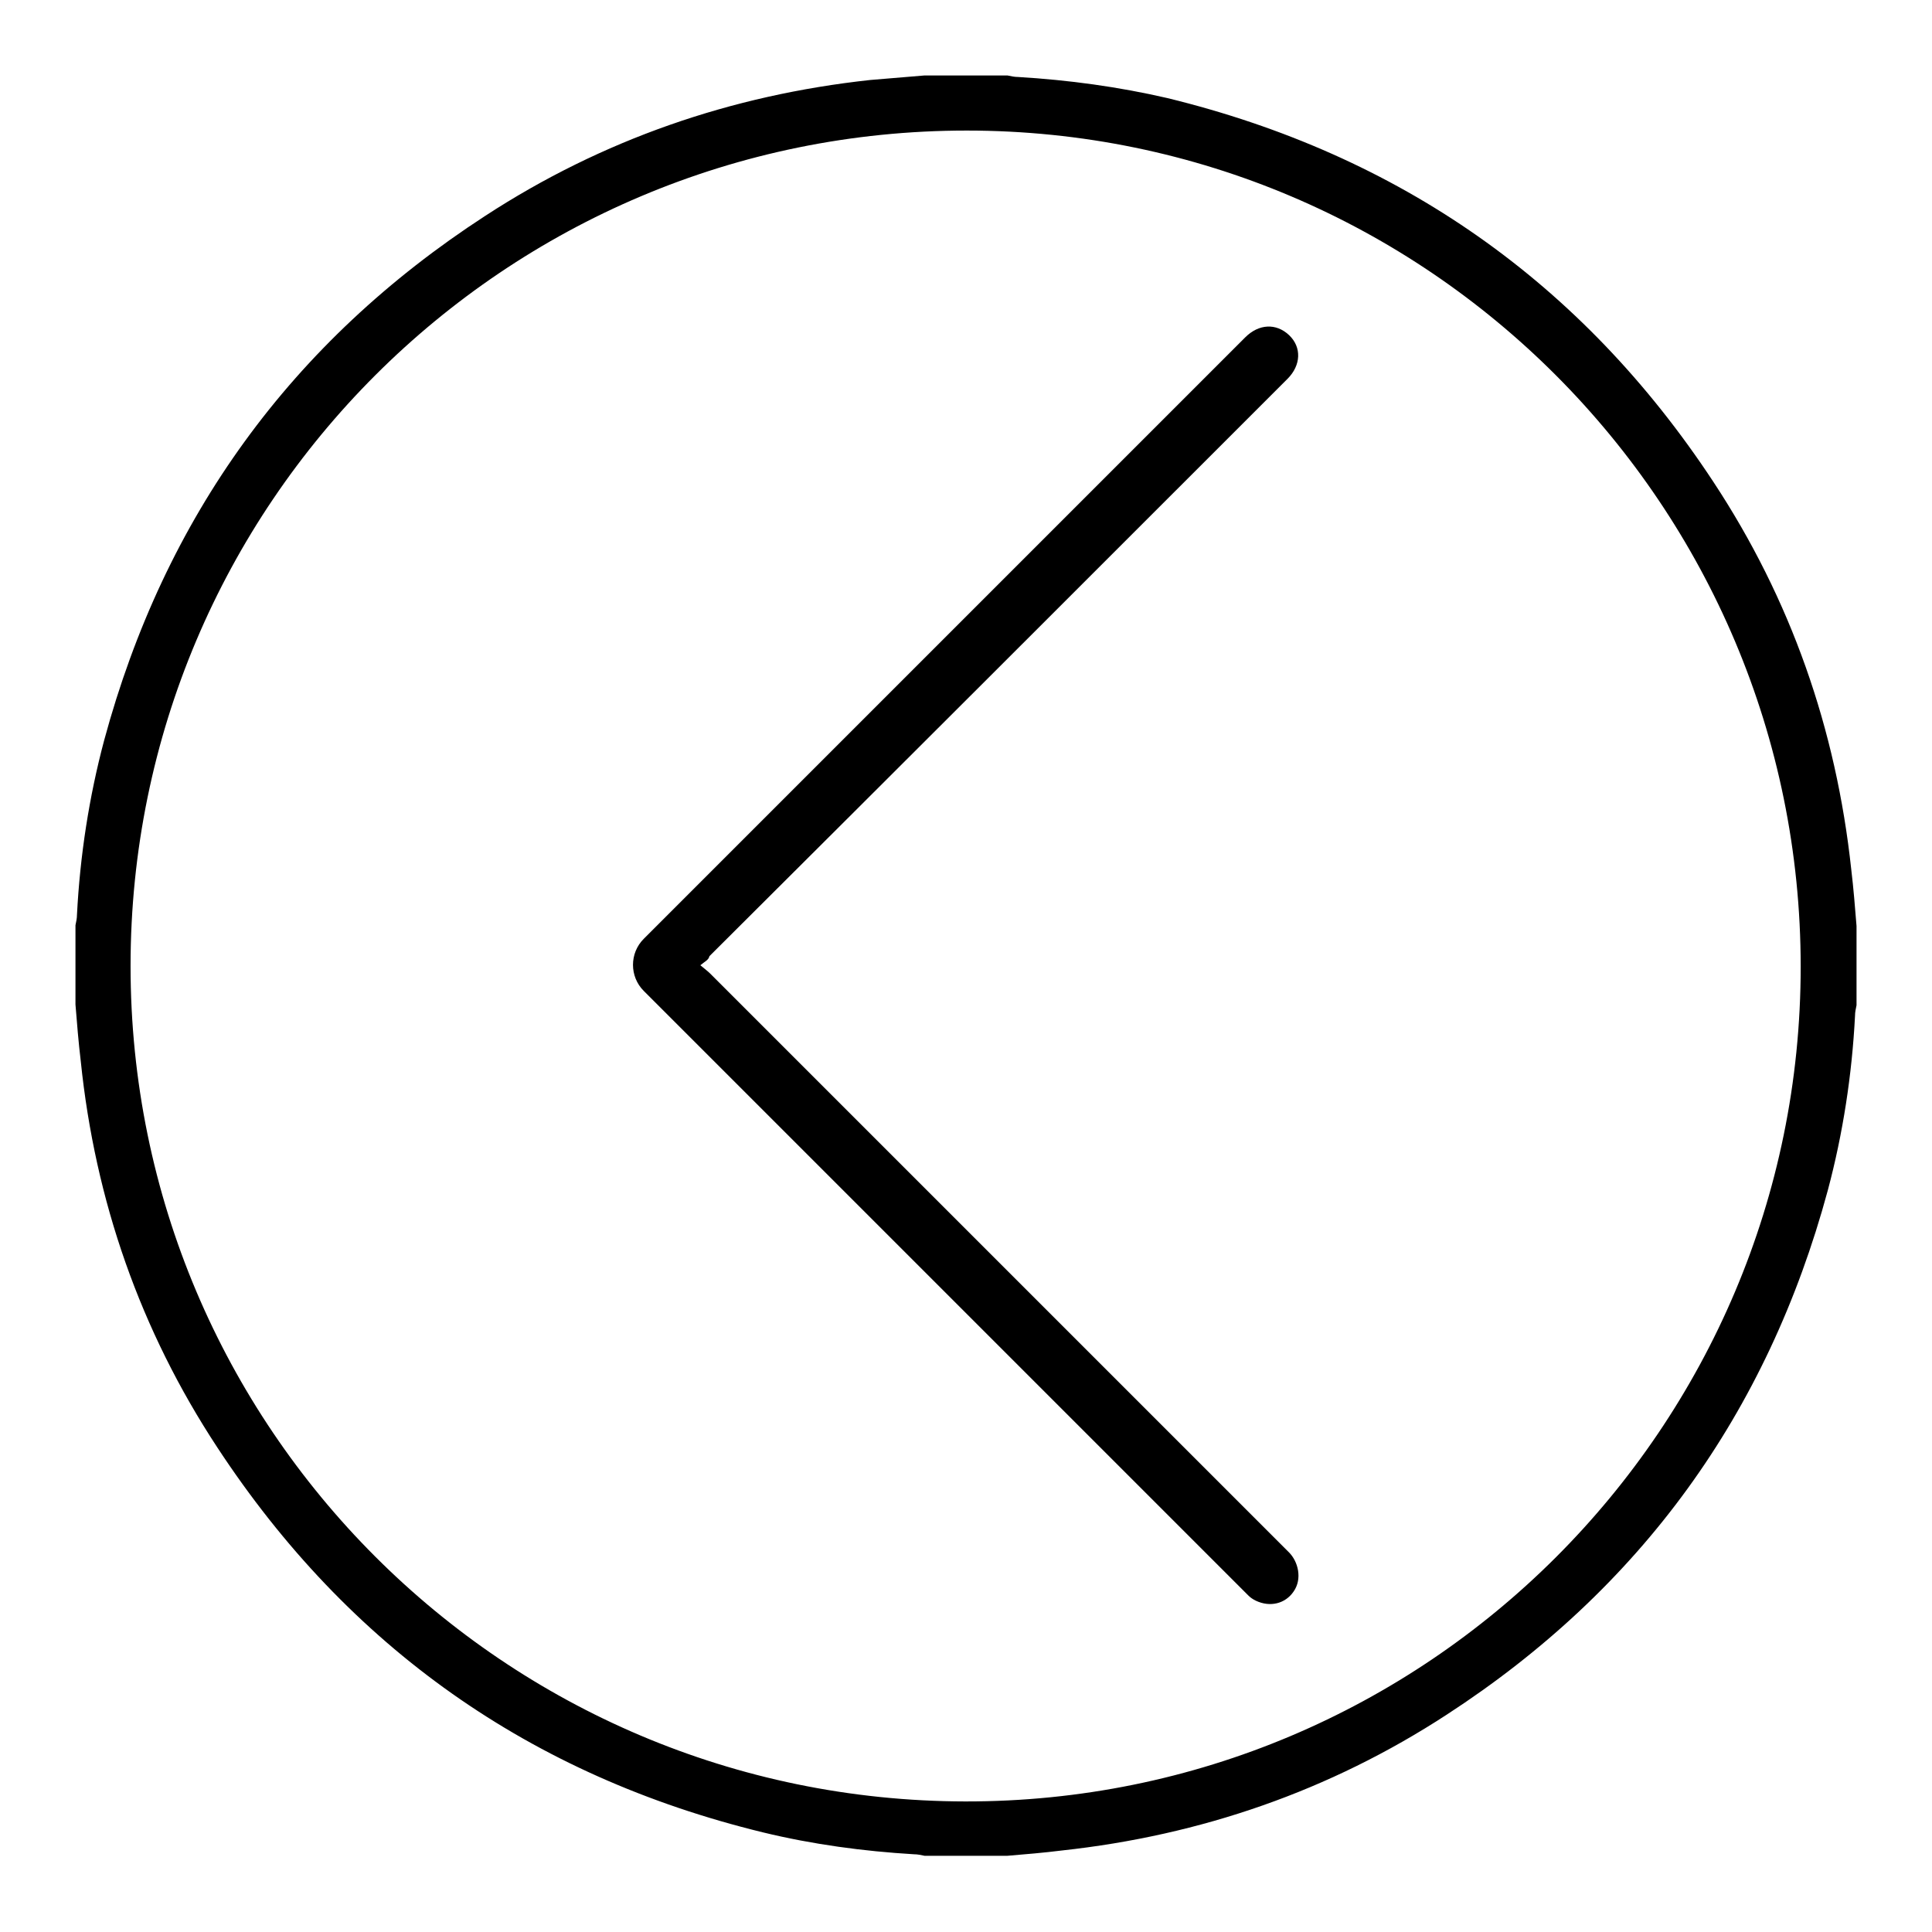
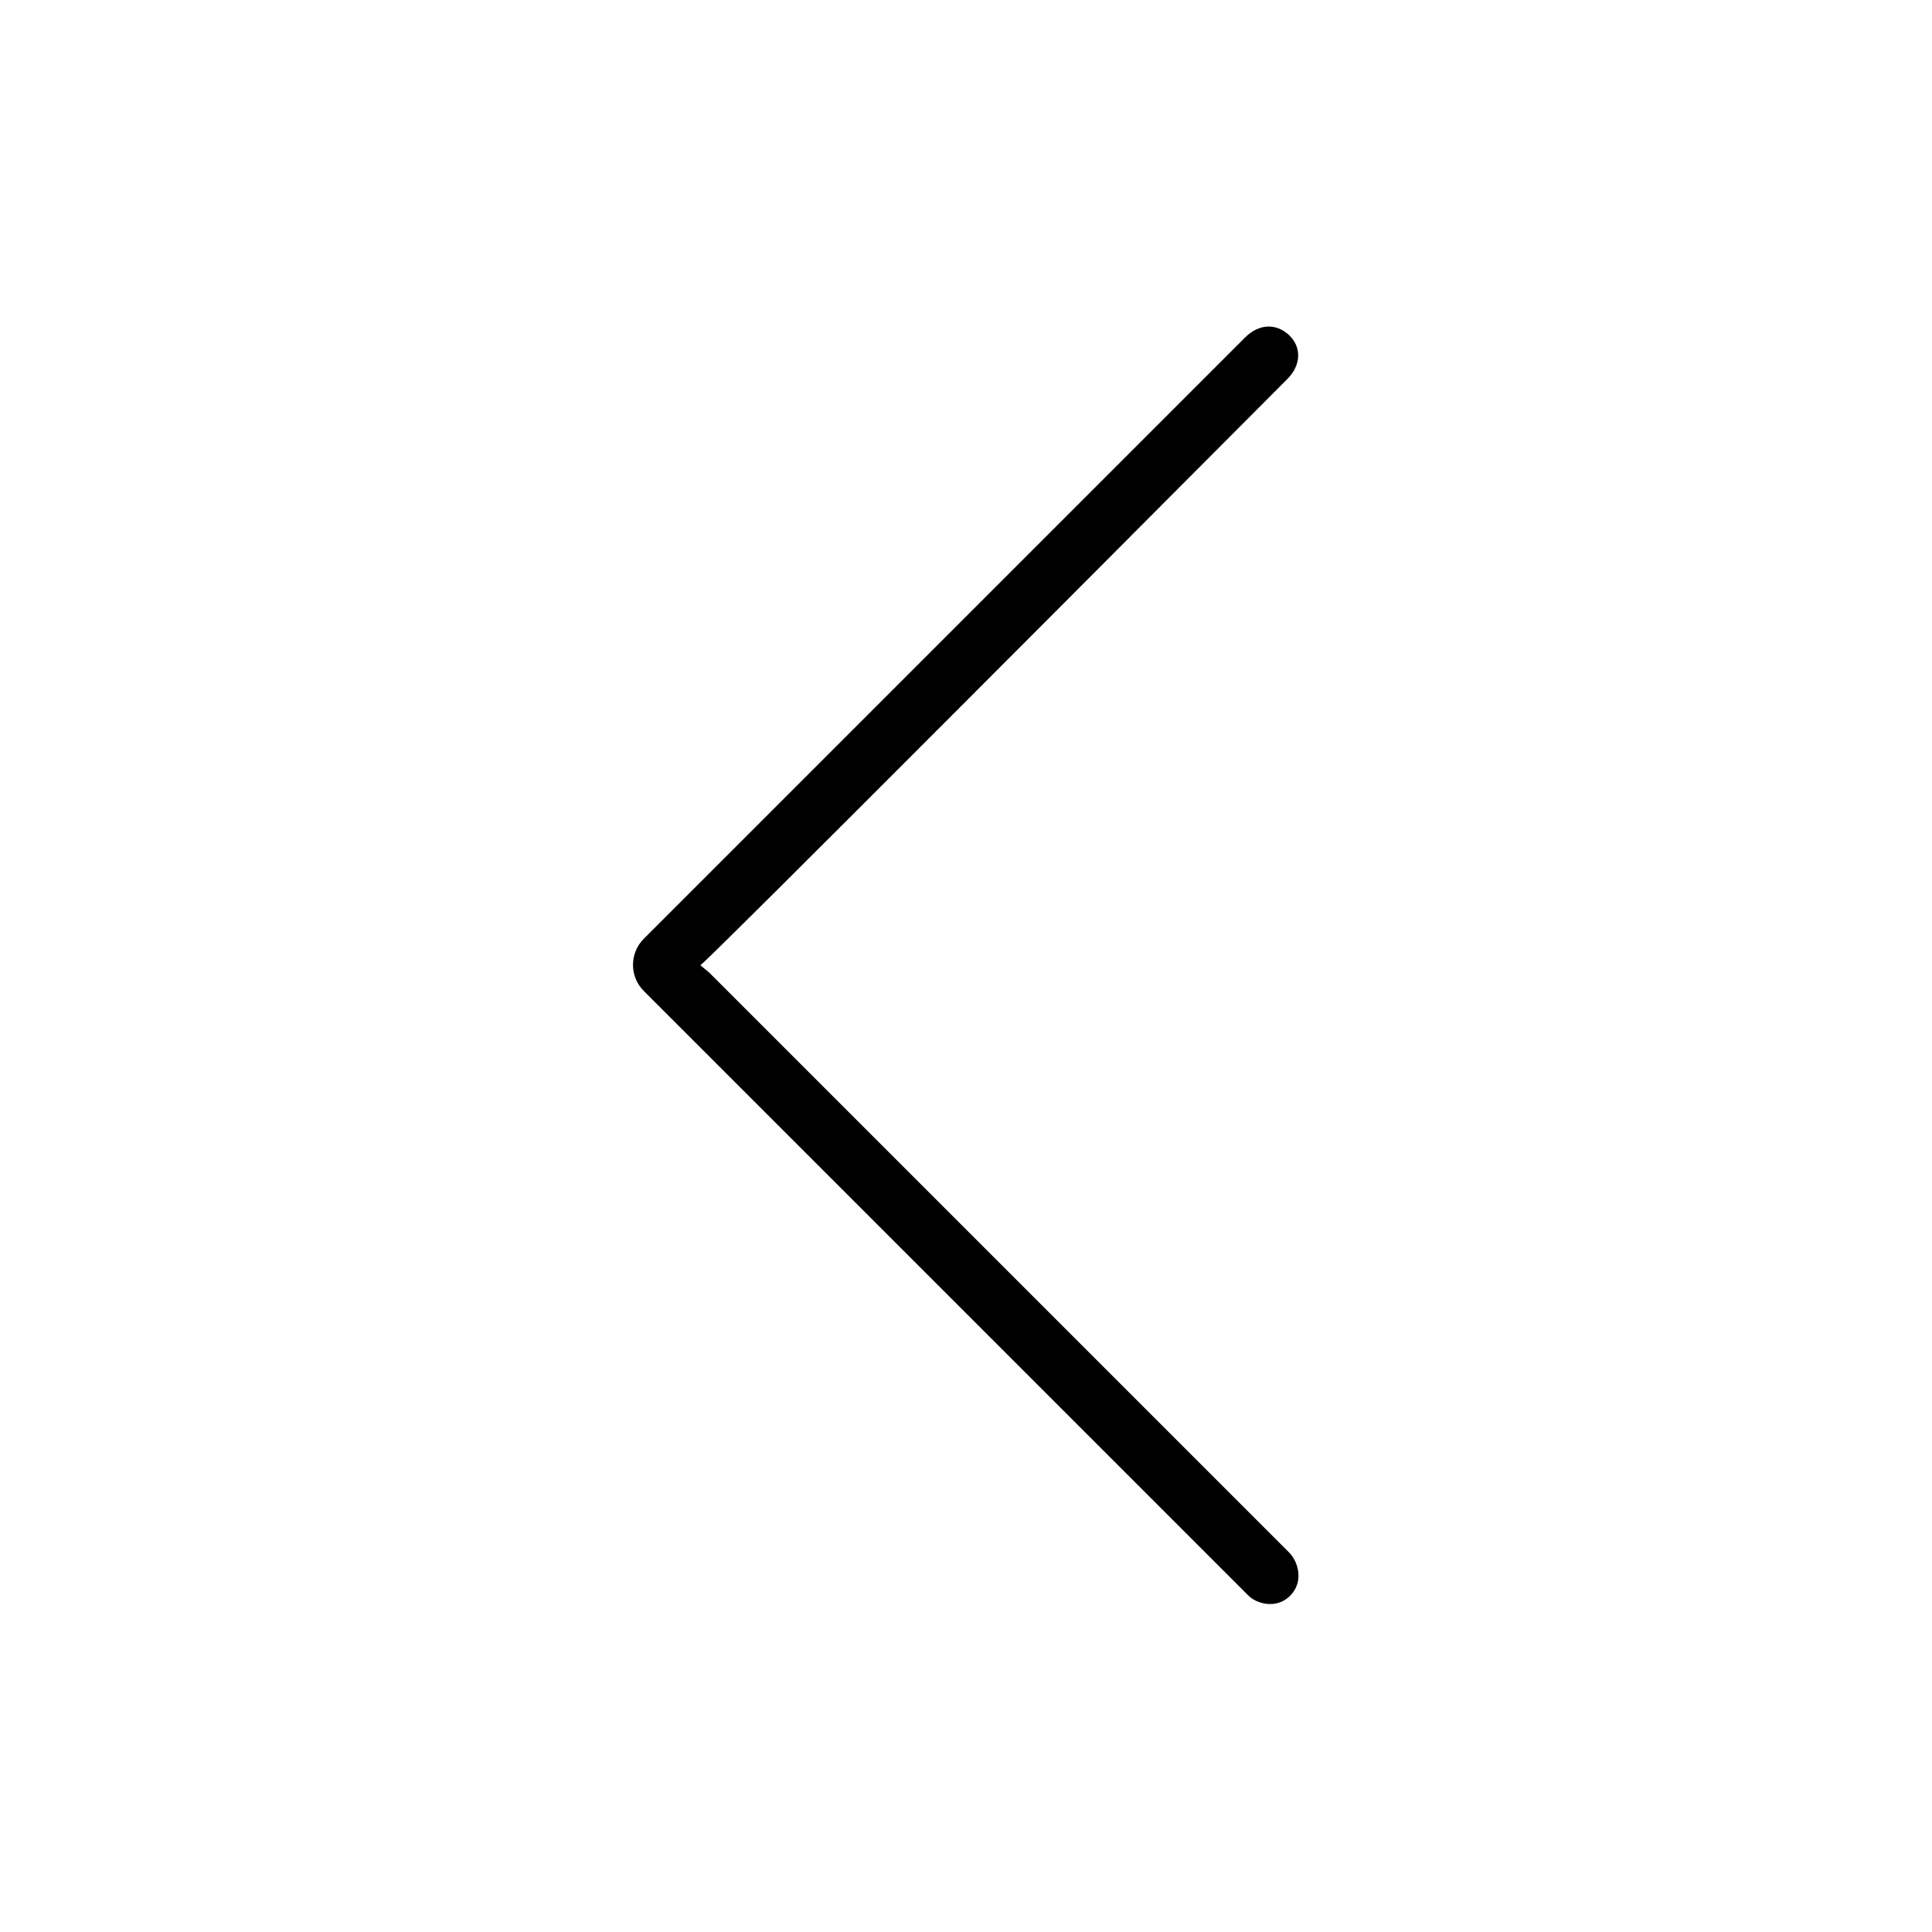
<svg xmlns="http://www.w3.org/2000/svg" version="1.1" x="0px" y="0px" viewBox="0 0 256 256" enable-background="new 0 0 256 256" xml:space="preserve">
  <g>
-     <path fill="#000000" d="M122.5,10h11c0.5,0.1,0.9,0.2,1.4,0.2c6.7,0.4,13.3,1.3,19.8,2.8c30.7,7.5,54.9,24.4,72.3,50.8 c10.3,15.6,16.3,32.8,18.3,51.4c0.3,2.5,0.5,5,0.7,7.5v10.5c-0.1,0.5-0.2,0.9-0.2,1.4c-0.4,7.8-1.6,15.6-3.6,23.1 c-8,29.6-24.8,52.8-50.5,69.5c-15.5,10.1-32.6,16-51,18c-2.4,0.3-4.8,0.5-7.2,0.7h-11c-0.5-0.1-0.9-0.2-1.4-0.2 c-6.7-0.4-13.4-1.3-20-2.9c-30.8-7.5-54.9-24.5-72.3-51c-10.2-15.5-16.2-32.7-18.1-51.2c-0.3-2.5-0.5-5-0.7-7.5v-10.5 c0.1-0.5,0.2-0.9,0.2-1.4c0.4-7.8,1.6-15.6,3.6-23.1c8-29.6,24.8-52.8,50.5-69.5c15.5-10.1,32.6-16,51-18 C117.7,10.4,120.1,10.2,122.5,10z M17.3,128c0,61.1,49.5,110.6,110.6,110.7c61.1,0.1,110.7-49.5,110.7-110.6 c0-61.1-49.5-110.8-110.5-110.8C66.9,17.3,17.3,66.8,17.3,128z" />
-     <path fill="#000000" d="M92.8,127.9c0.6,0.5,1,0.8,1.3,1.1c25.6,25.6,51.1,51.1,76.7,76.7c1.2,1.2,1.8,3.5,0.6,5.2 c-1.1,1.6-3.1,2.1-5,1.2c-0.4-0.2-0.7-0.4-1-0.7c-26.7-26.7-53.4-53.4-80.1-80.1c-1.9-1.9-1.9-5,0-6.9 c26.6-26.6,53.2-53.2,79.7-79.7c1.8-1.8,4.1-1.9,5.8-0.3c1.7,1.6,1.6,4-0.2,5.8c-25.5,25.5-51,51-76.6,76.5 C93.9,127.2,93.4,127.4,92.8,127.9z" />
+     <path fill="#000000" d="M92.8,127.9c0.6,0.5,1,0.8,1.3,1.1c25.6,25.6,51.1,51.1,76.7,76.7c1.2,1.2,1.8,3.5,0.6,5.2 c-1.1,1.6-3.1,2.1-5,1.2c-0.4-0.2-0.7-0.4-1-0.7c-26.7-26.7-53.4-53.4-80.1-80.1c-1.9-1.9-1.9-5,0-6.9 c26.6-26.6,53.2-53.2,79.7-79.7c1.8-1.8,4.1-1.9,5.8-0.3c1.7,1.6,1.6,4-0.2,5.8C93.9,127.2,93.4,127.4,92.8,127.9z" />
  </g>
</svg>